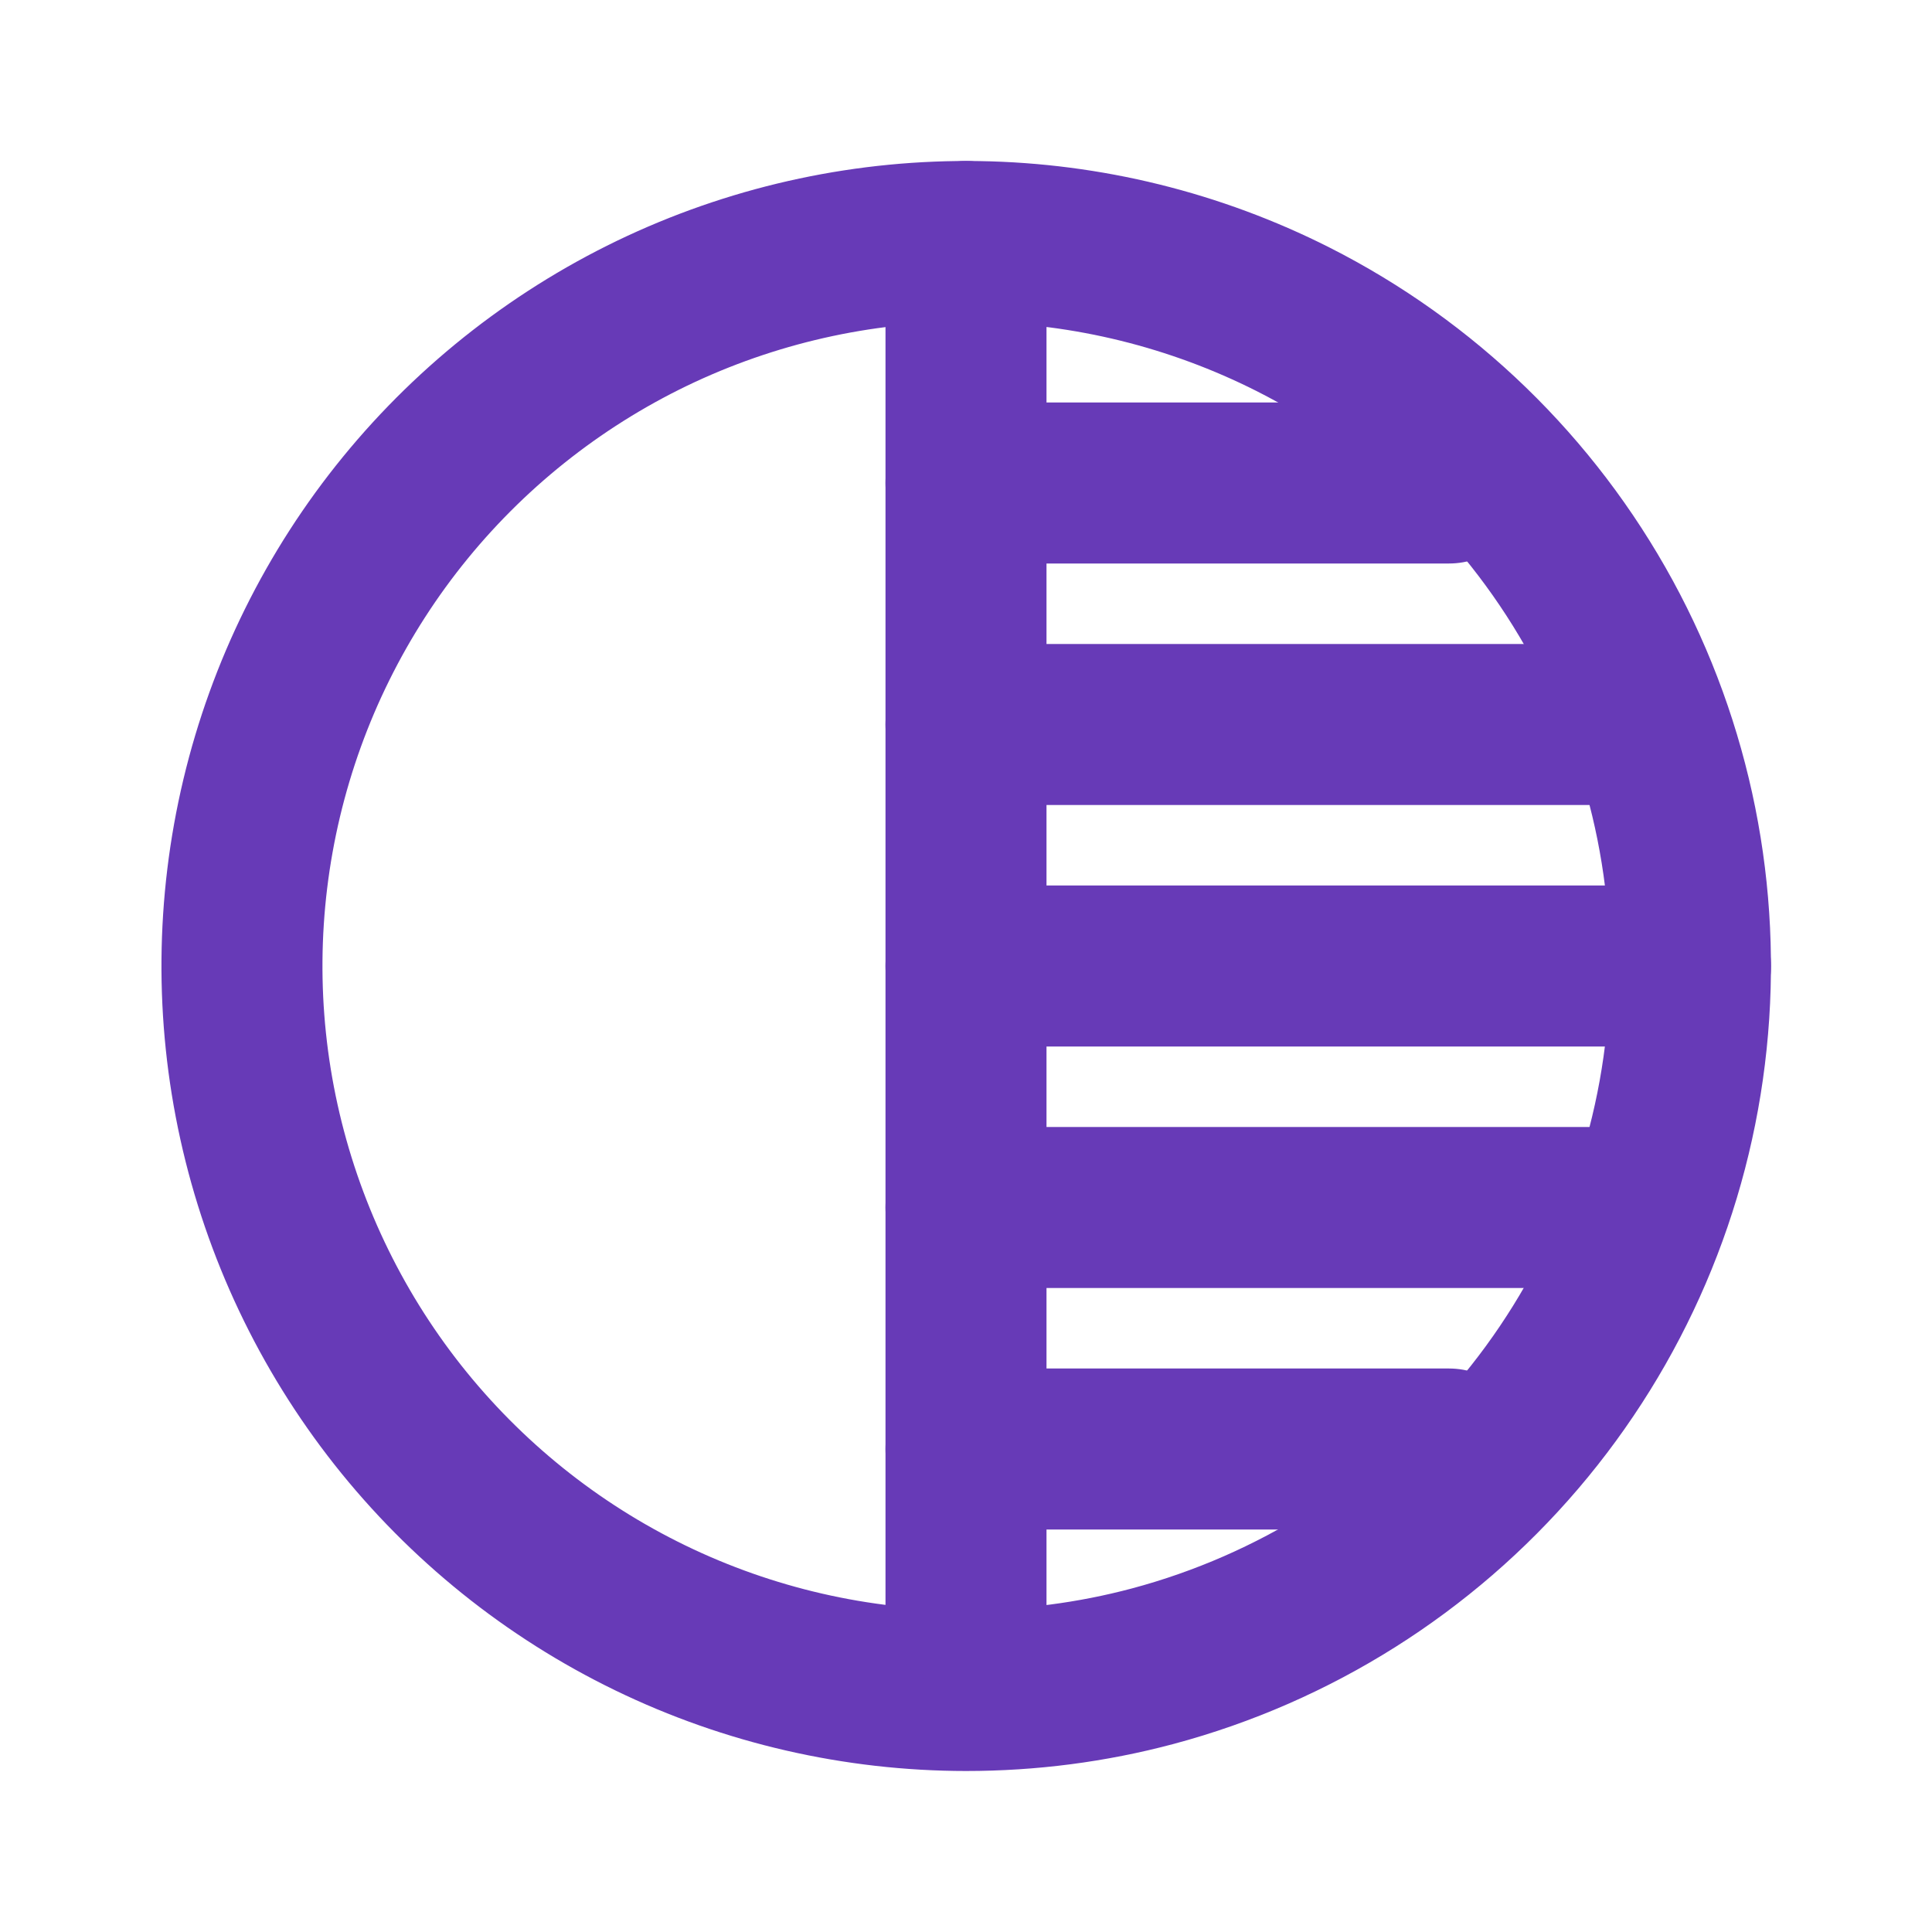
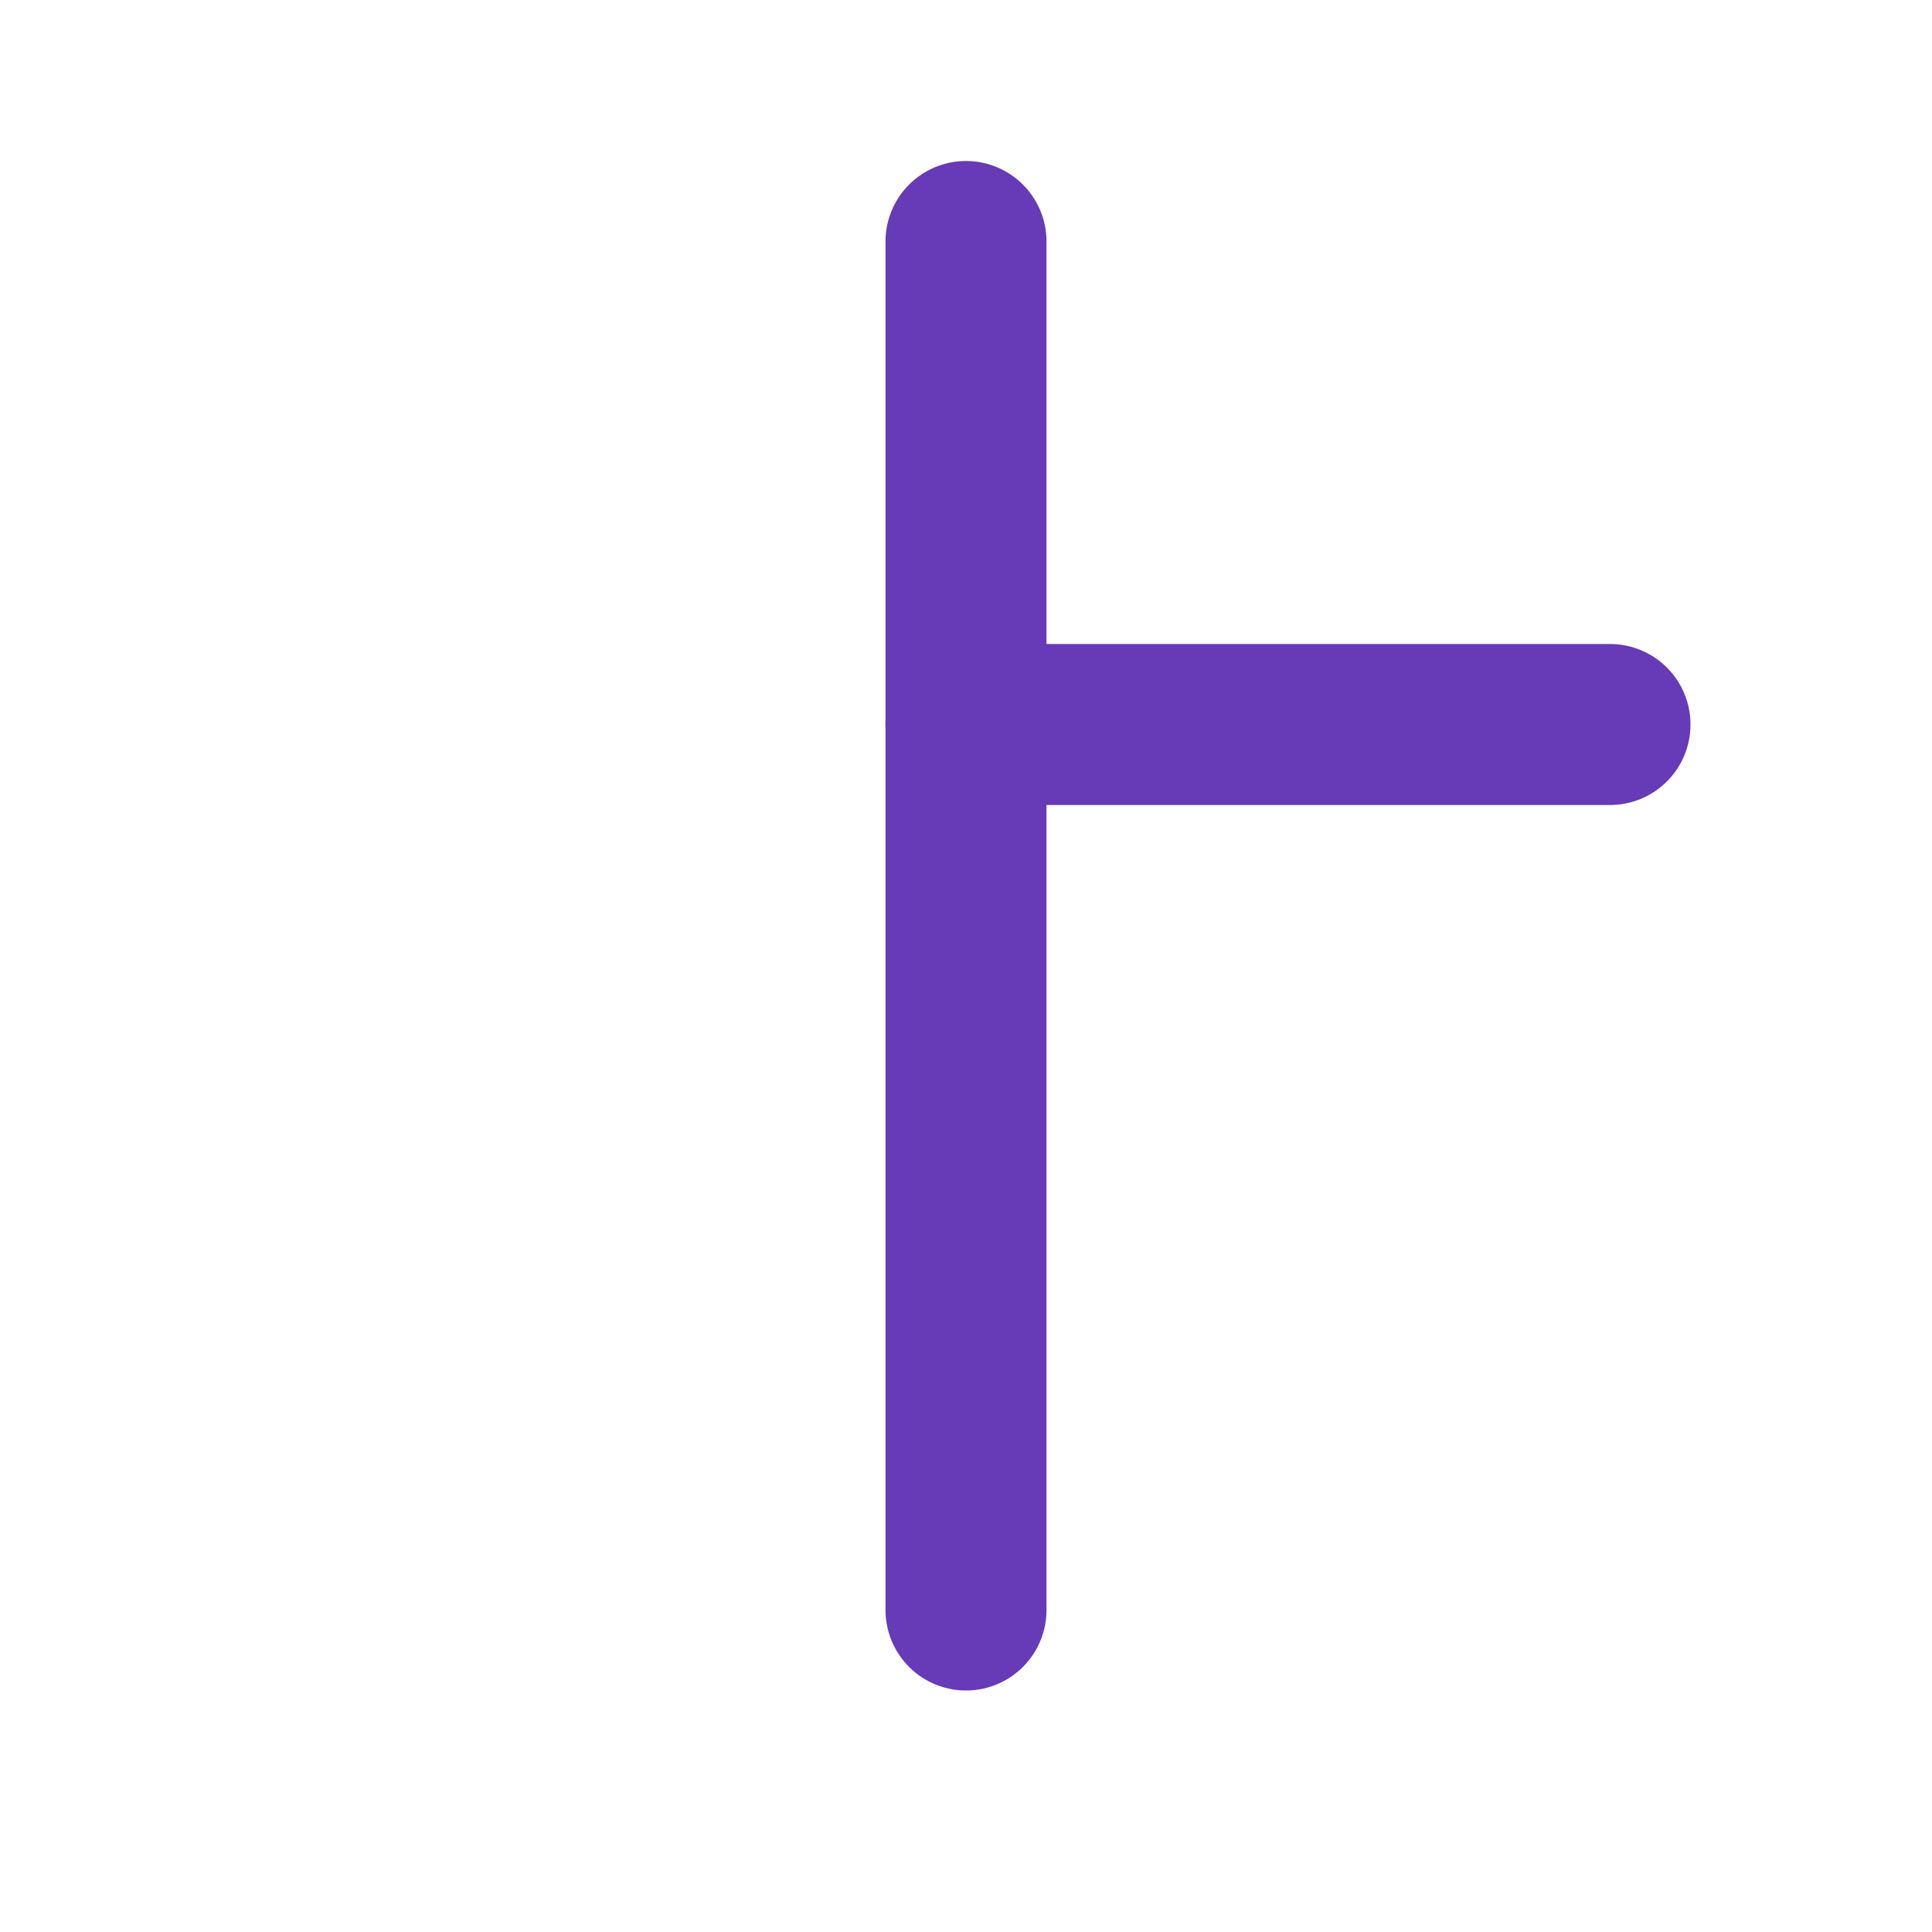
<svg xmlns="http://www.w3.org/2000/svg" width="24" height="24" viewBox="0 0 24 24" fill="none">
-   <path d="M12 21C12.784 21 13.563 20.9 14.32 20.698C16.082 20.227 17.66 19.232 18.844 17.845C20.028 16.458 20.763 14.745 20.951 12.931C21.14 11.117 20.773 9.288 19.9 7.687C19.026 6.086 17.688 4.788 16.06 3.965C14.847 3.353 13.511 3.023 12.152 3.001C10.794 2.979 9.448 3.265 8.215 3.837C6.983 4.41 5.896 5.254 5.036 6.306C4.176 7.358 3.566 8.592 3.251 9.913C2.936 11.235 2.924 12.611 3.217 13.938C3.51 15.265 4.099 16.509 4.941 17.576C5.783 18.642 6.855 19.505 8.078 20.098C9.3 20.691 10.642 20.999 12 21Z" stroke="#673AB7" stroke-width="2" stroke-linecap="round" stroke-linejoin="round" />
  <path d="M12 3V20" stroke="#673AB7" stroke-width="2" stroke-linecap="round" stroke-linejoin="round" />
-   <path d="M12 12H21" stroke="#673AB7" stroke-width="2" stroke-linecap="round" stroke-linejoin="round" />
  <path d="M12 9H20" stroke="#673AB7" stroke-width="2" stroke-linecap="round" stroke-linejoin="round" />
-   <path d="M12 6H18" stroke="#673AB7" stroke-width="2" stroke-linecap="round" stroke-linejoin="round" />
-   <path d="M12 18H18" stroke="#673AB7" stroke-width="2" stroke-linecap="round" stroke-linejoin="round" />
-   <path d="M12 15H20" stroke="#673AB7" stroke-width="2" stroke-linecap="round" stroke-linejoin="round" />
</svg>